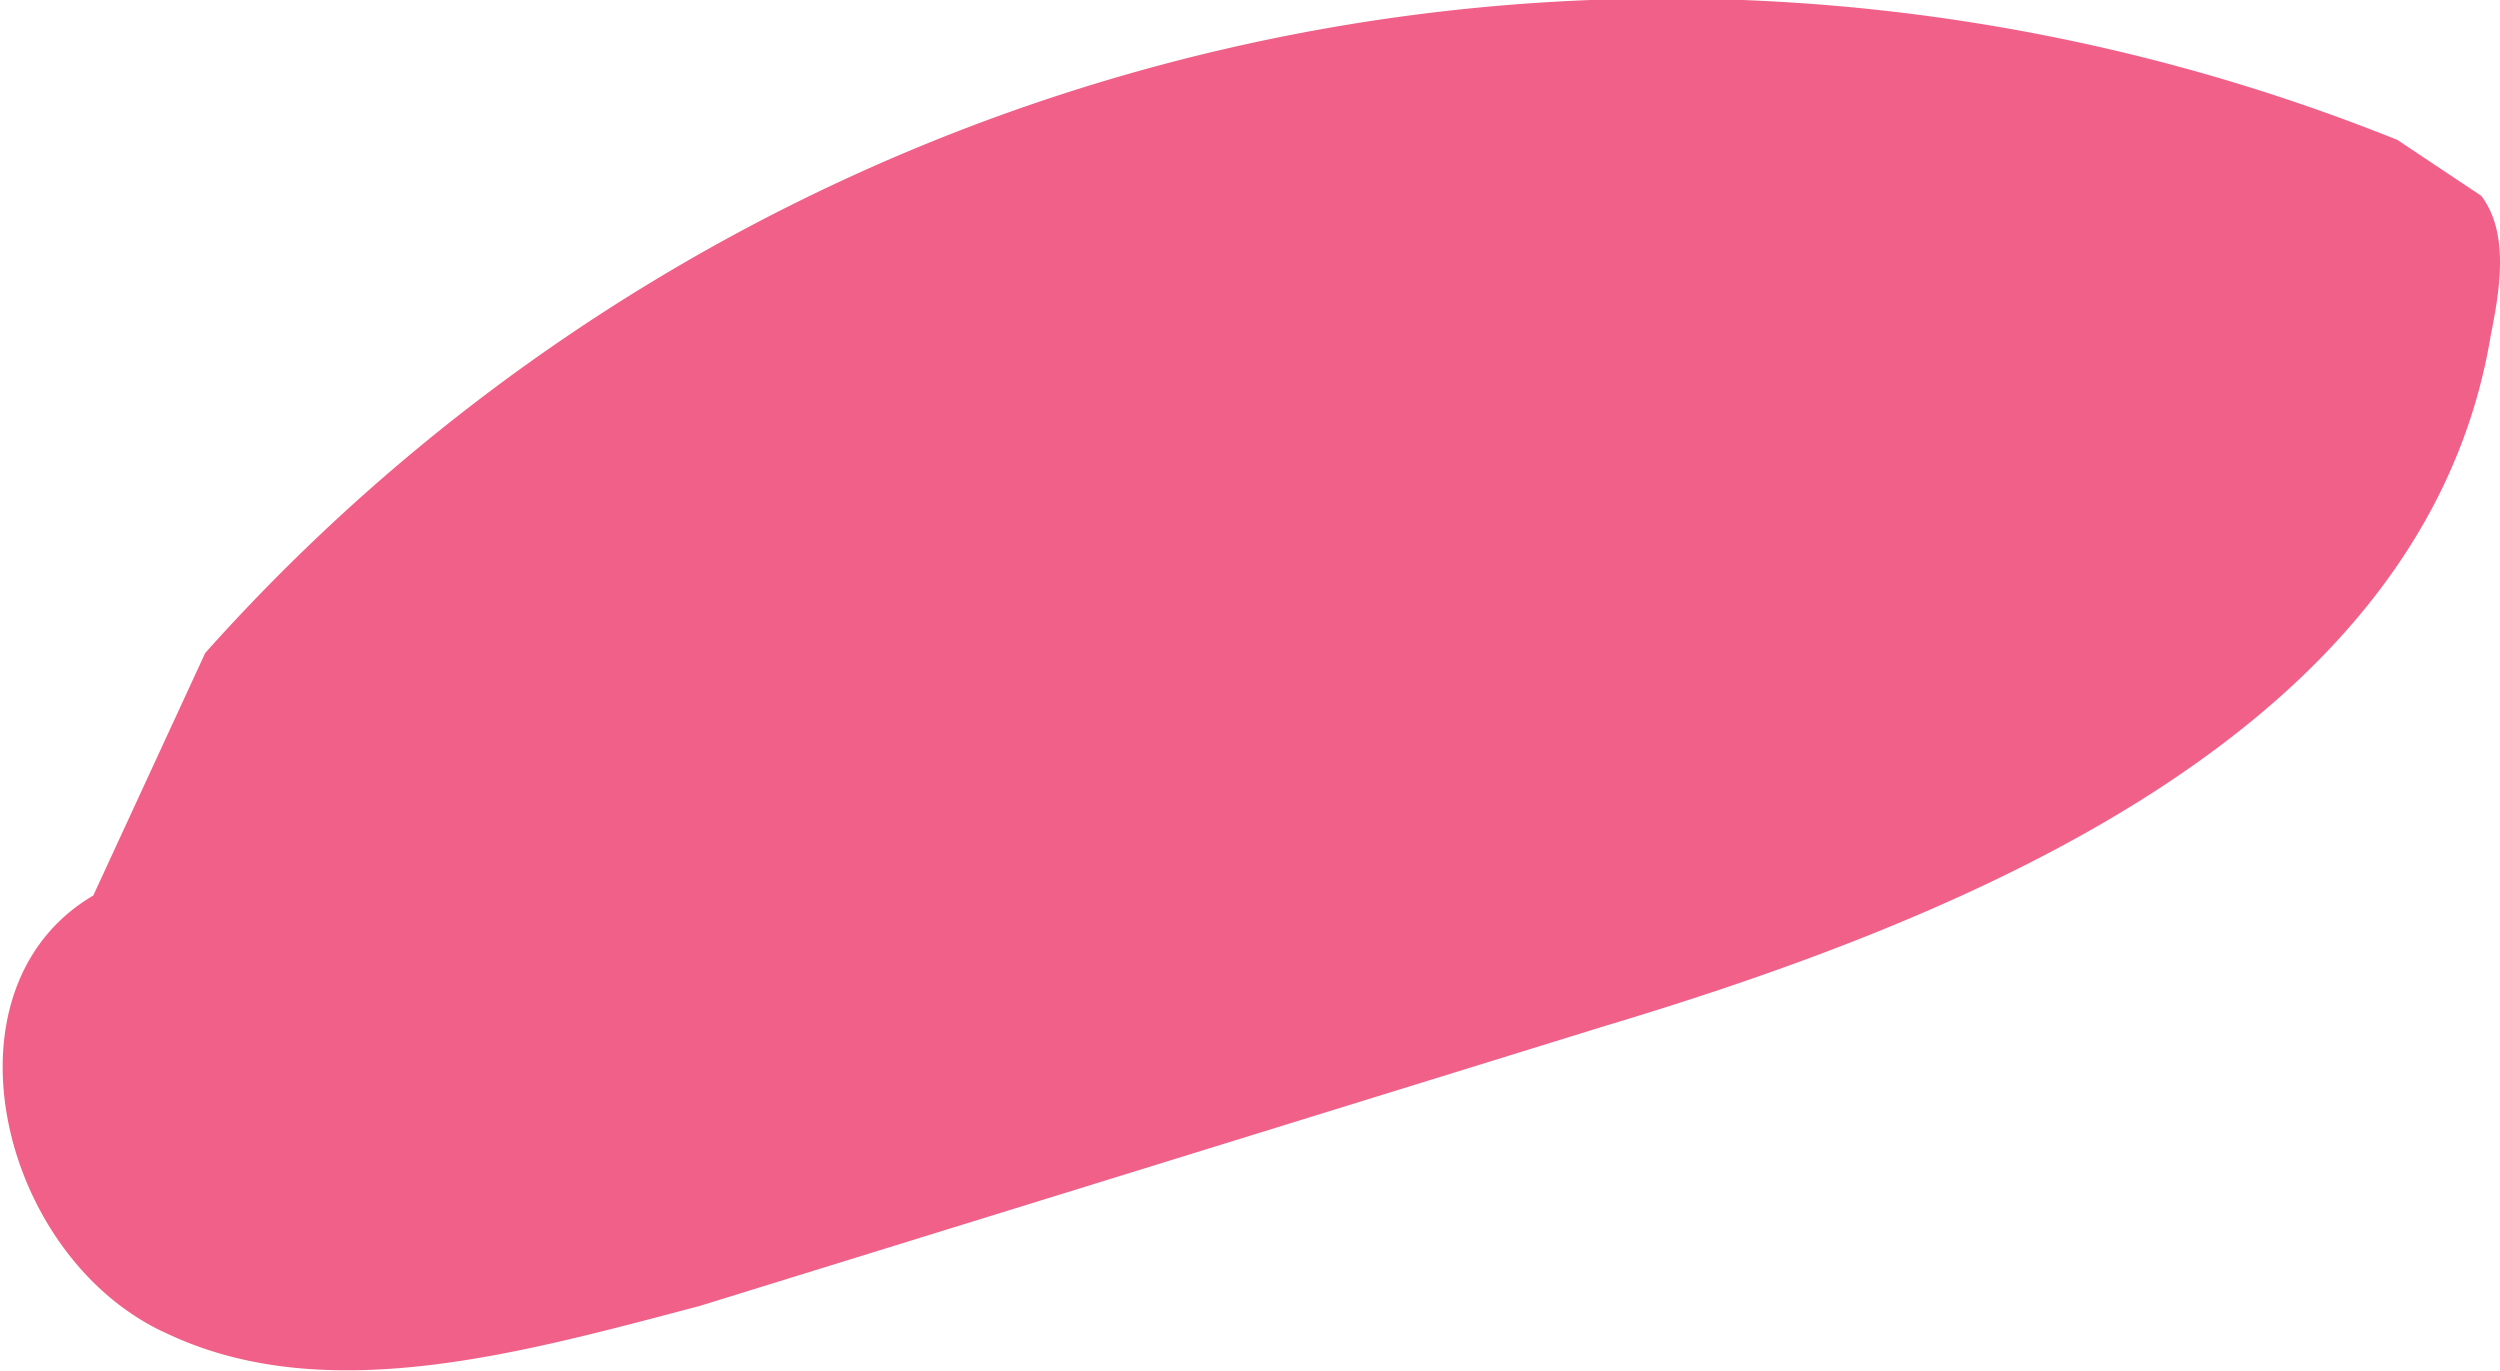
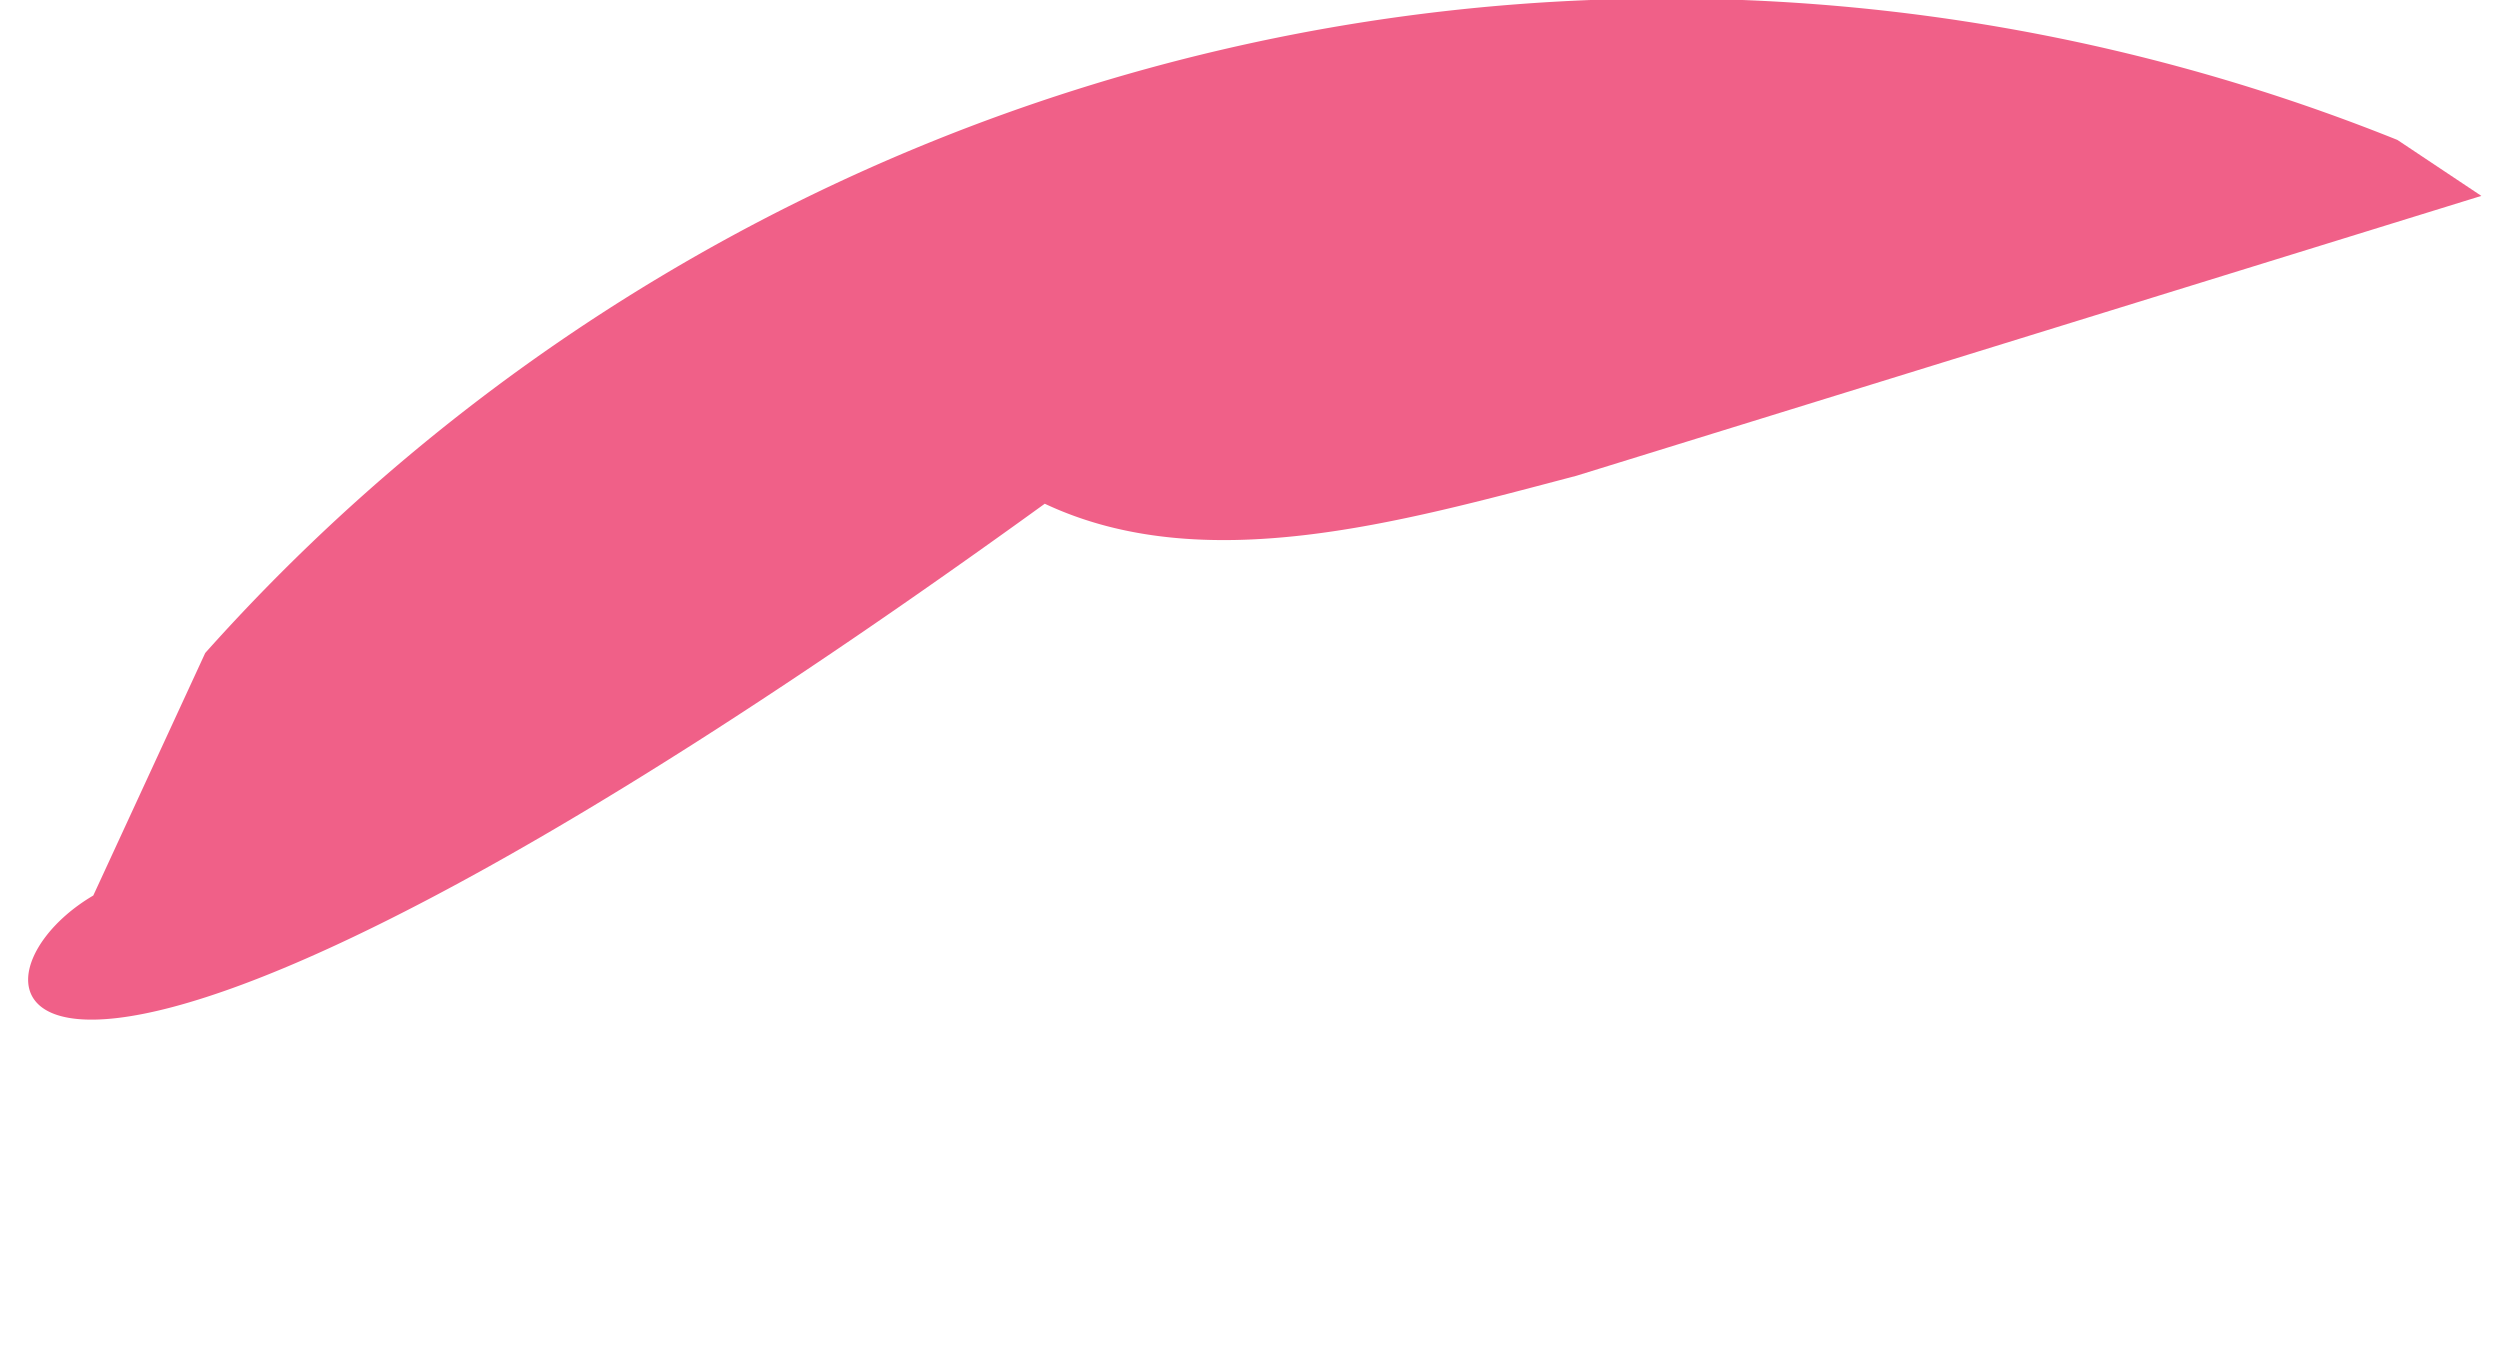
<svg xmlns="http://www.w3.org/2000/svg" width="26.8" height="14.7">
-   <path d="M2.2 7a21 21 0 0 1 23.5-5.5l.9.6c.3.4.2 1 .1 1.5-.7 4.2-5.5 6.2-9.5 7.4l-9.7 3c-1.9.5-4 1.1-5.7.3C0 13.5-.7 10.6 1 9.6" style="fill:#f06088" />
+   <path d="M2.2 7a21 21 0 0 1 23.5-5.5l.9.6l-9.7 3c-1.9.5-4 1.1-5.7.3C0 13.5-.7 10.6 1 9.6" style="fill:#f06088" />
</svg>